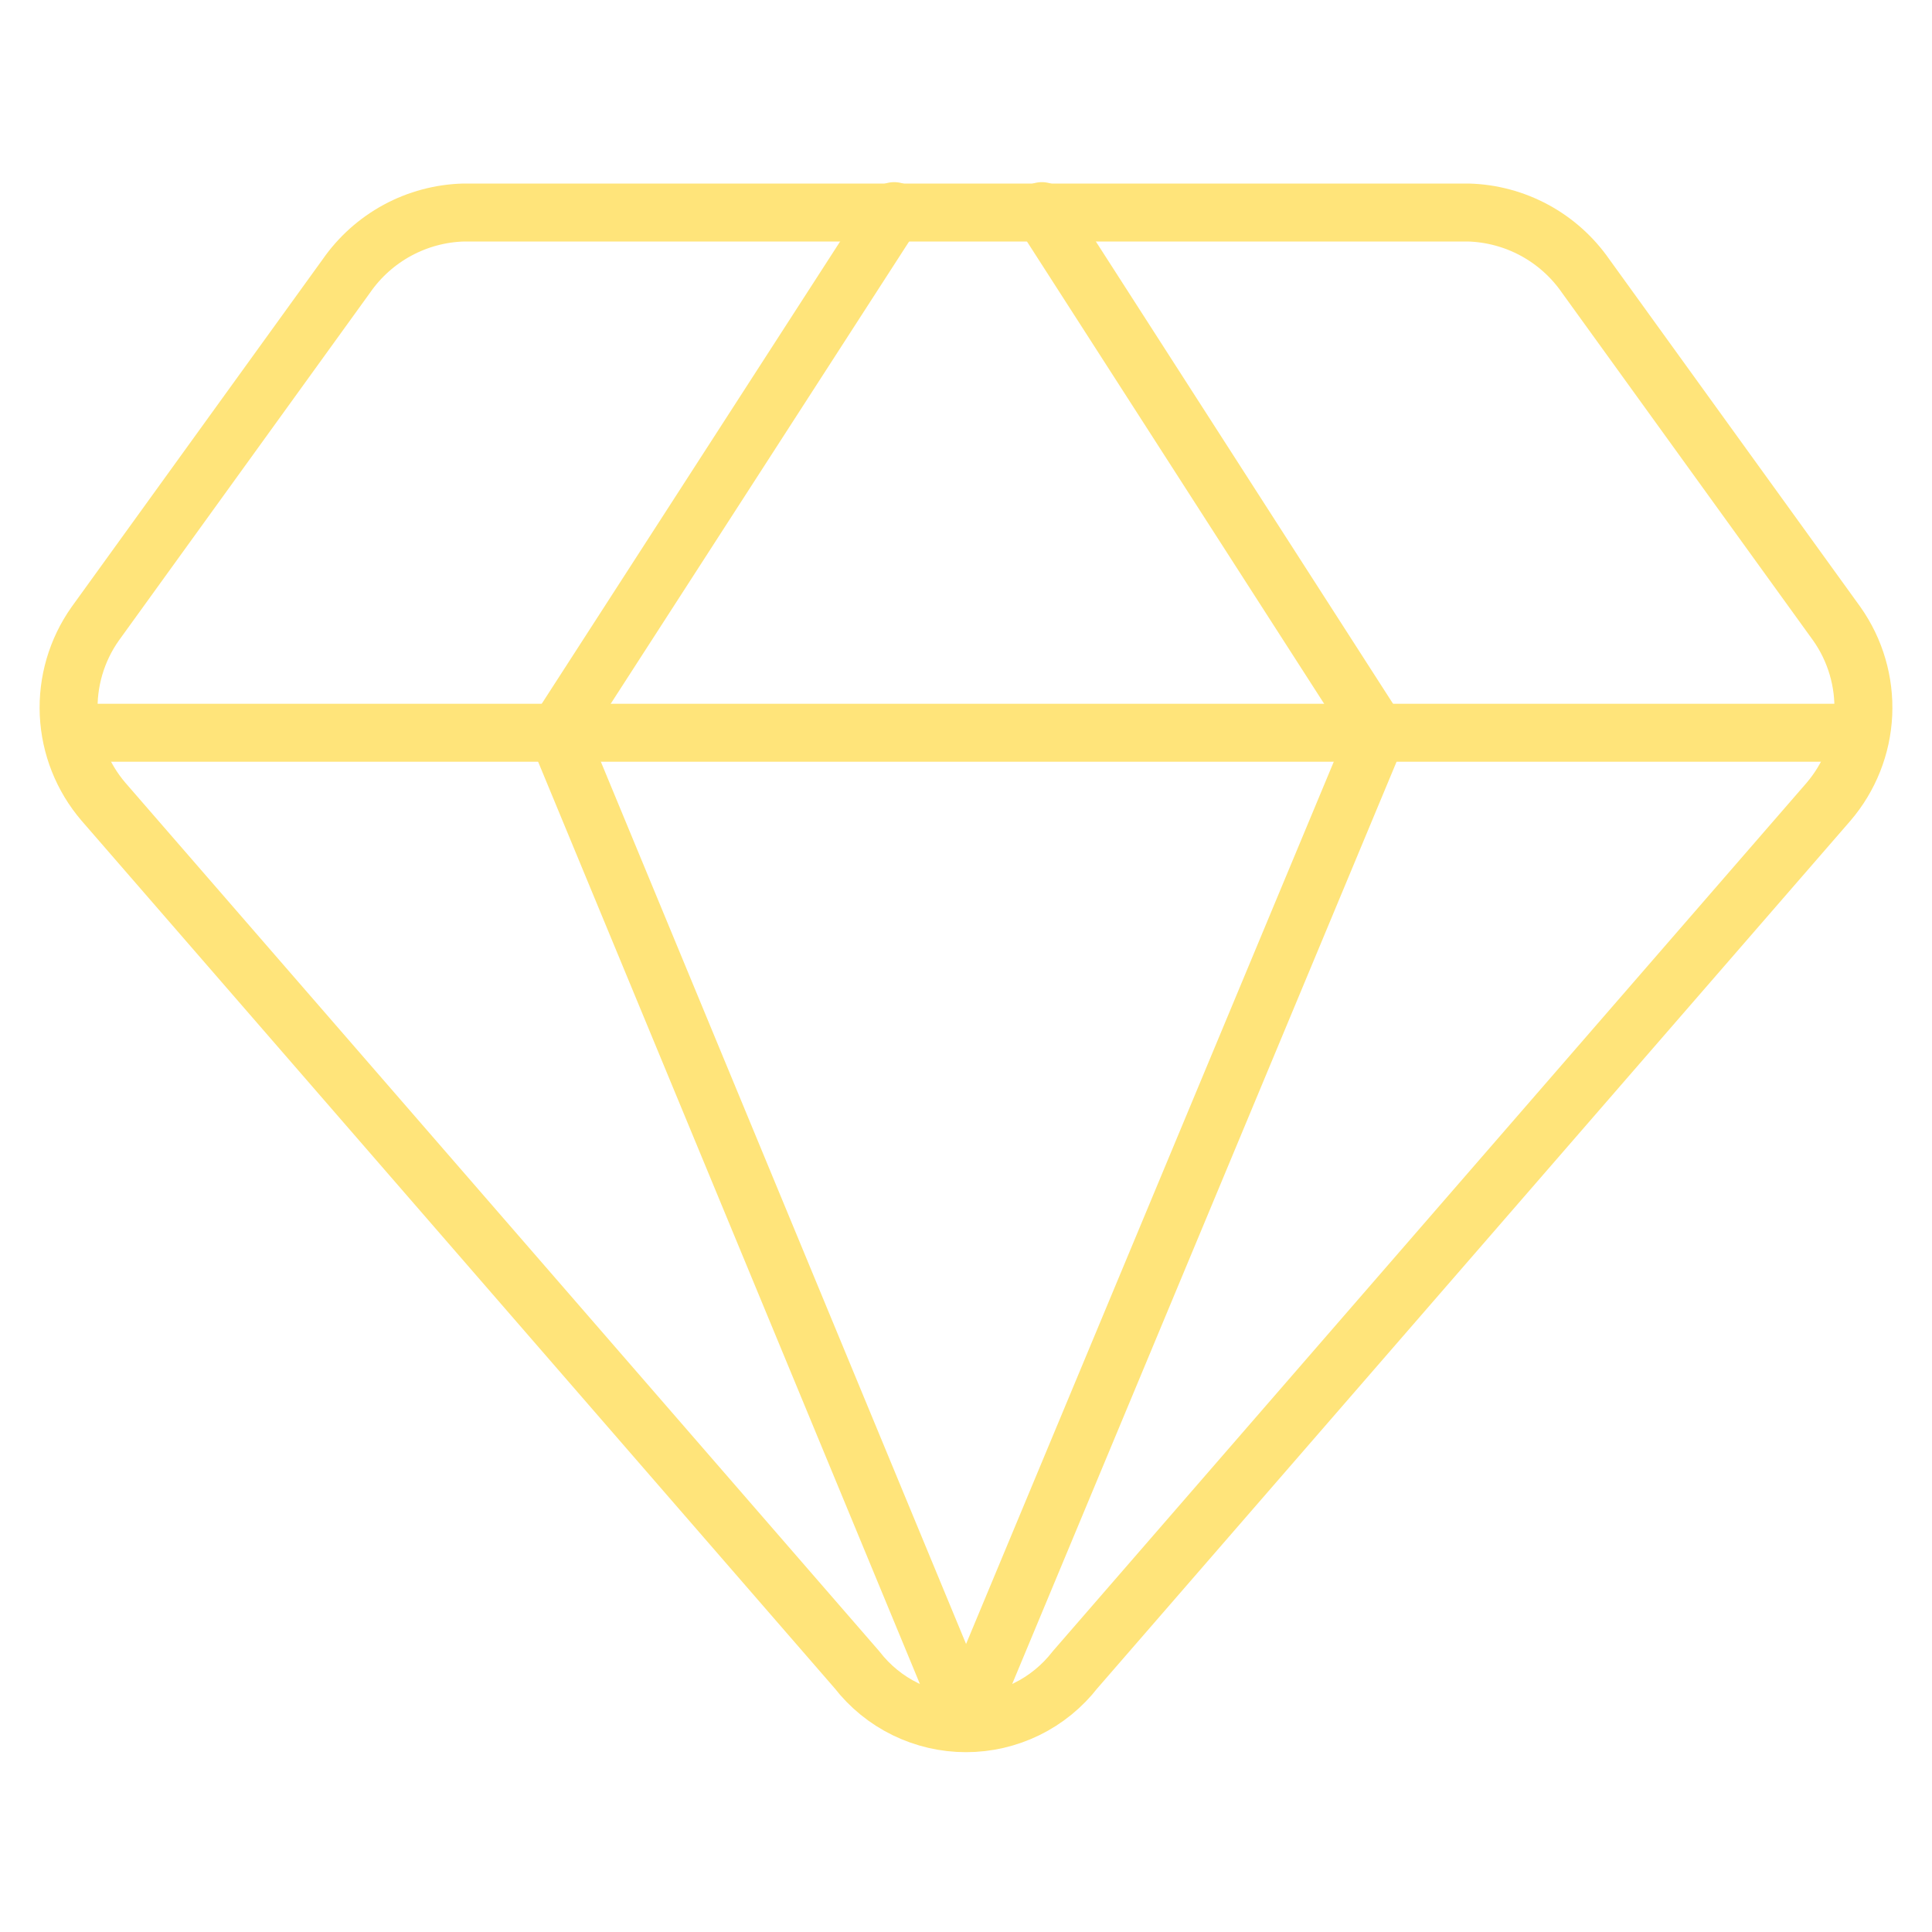
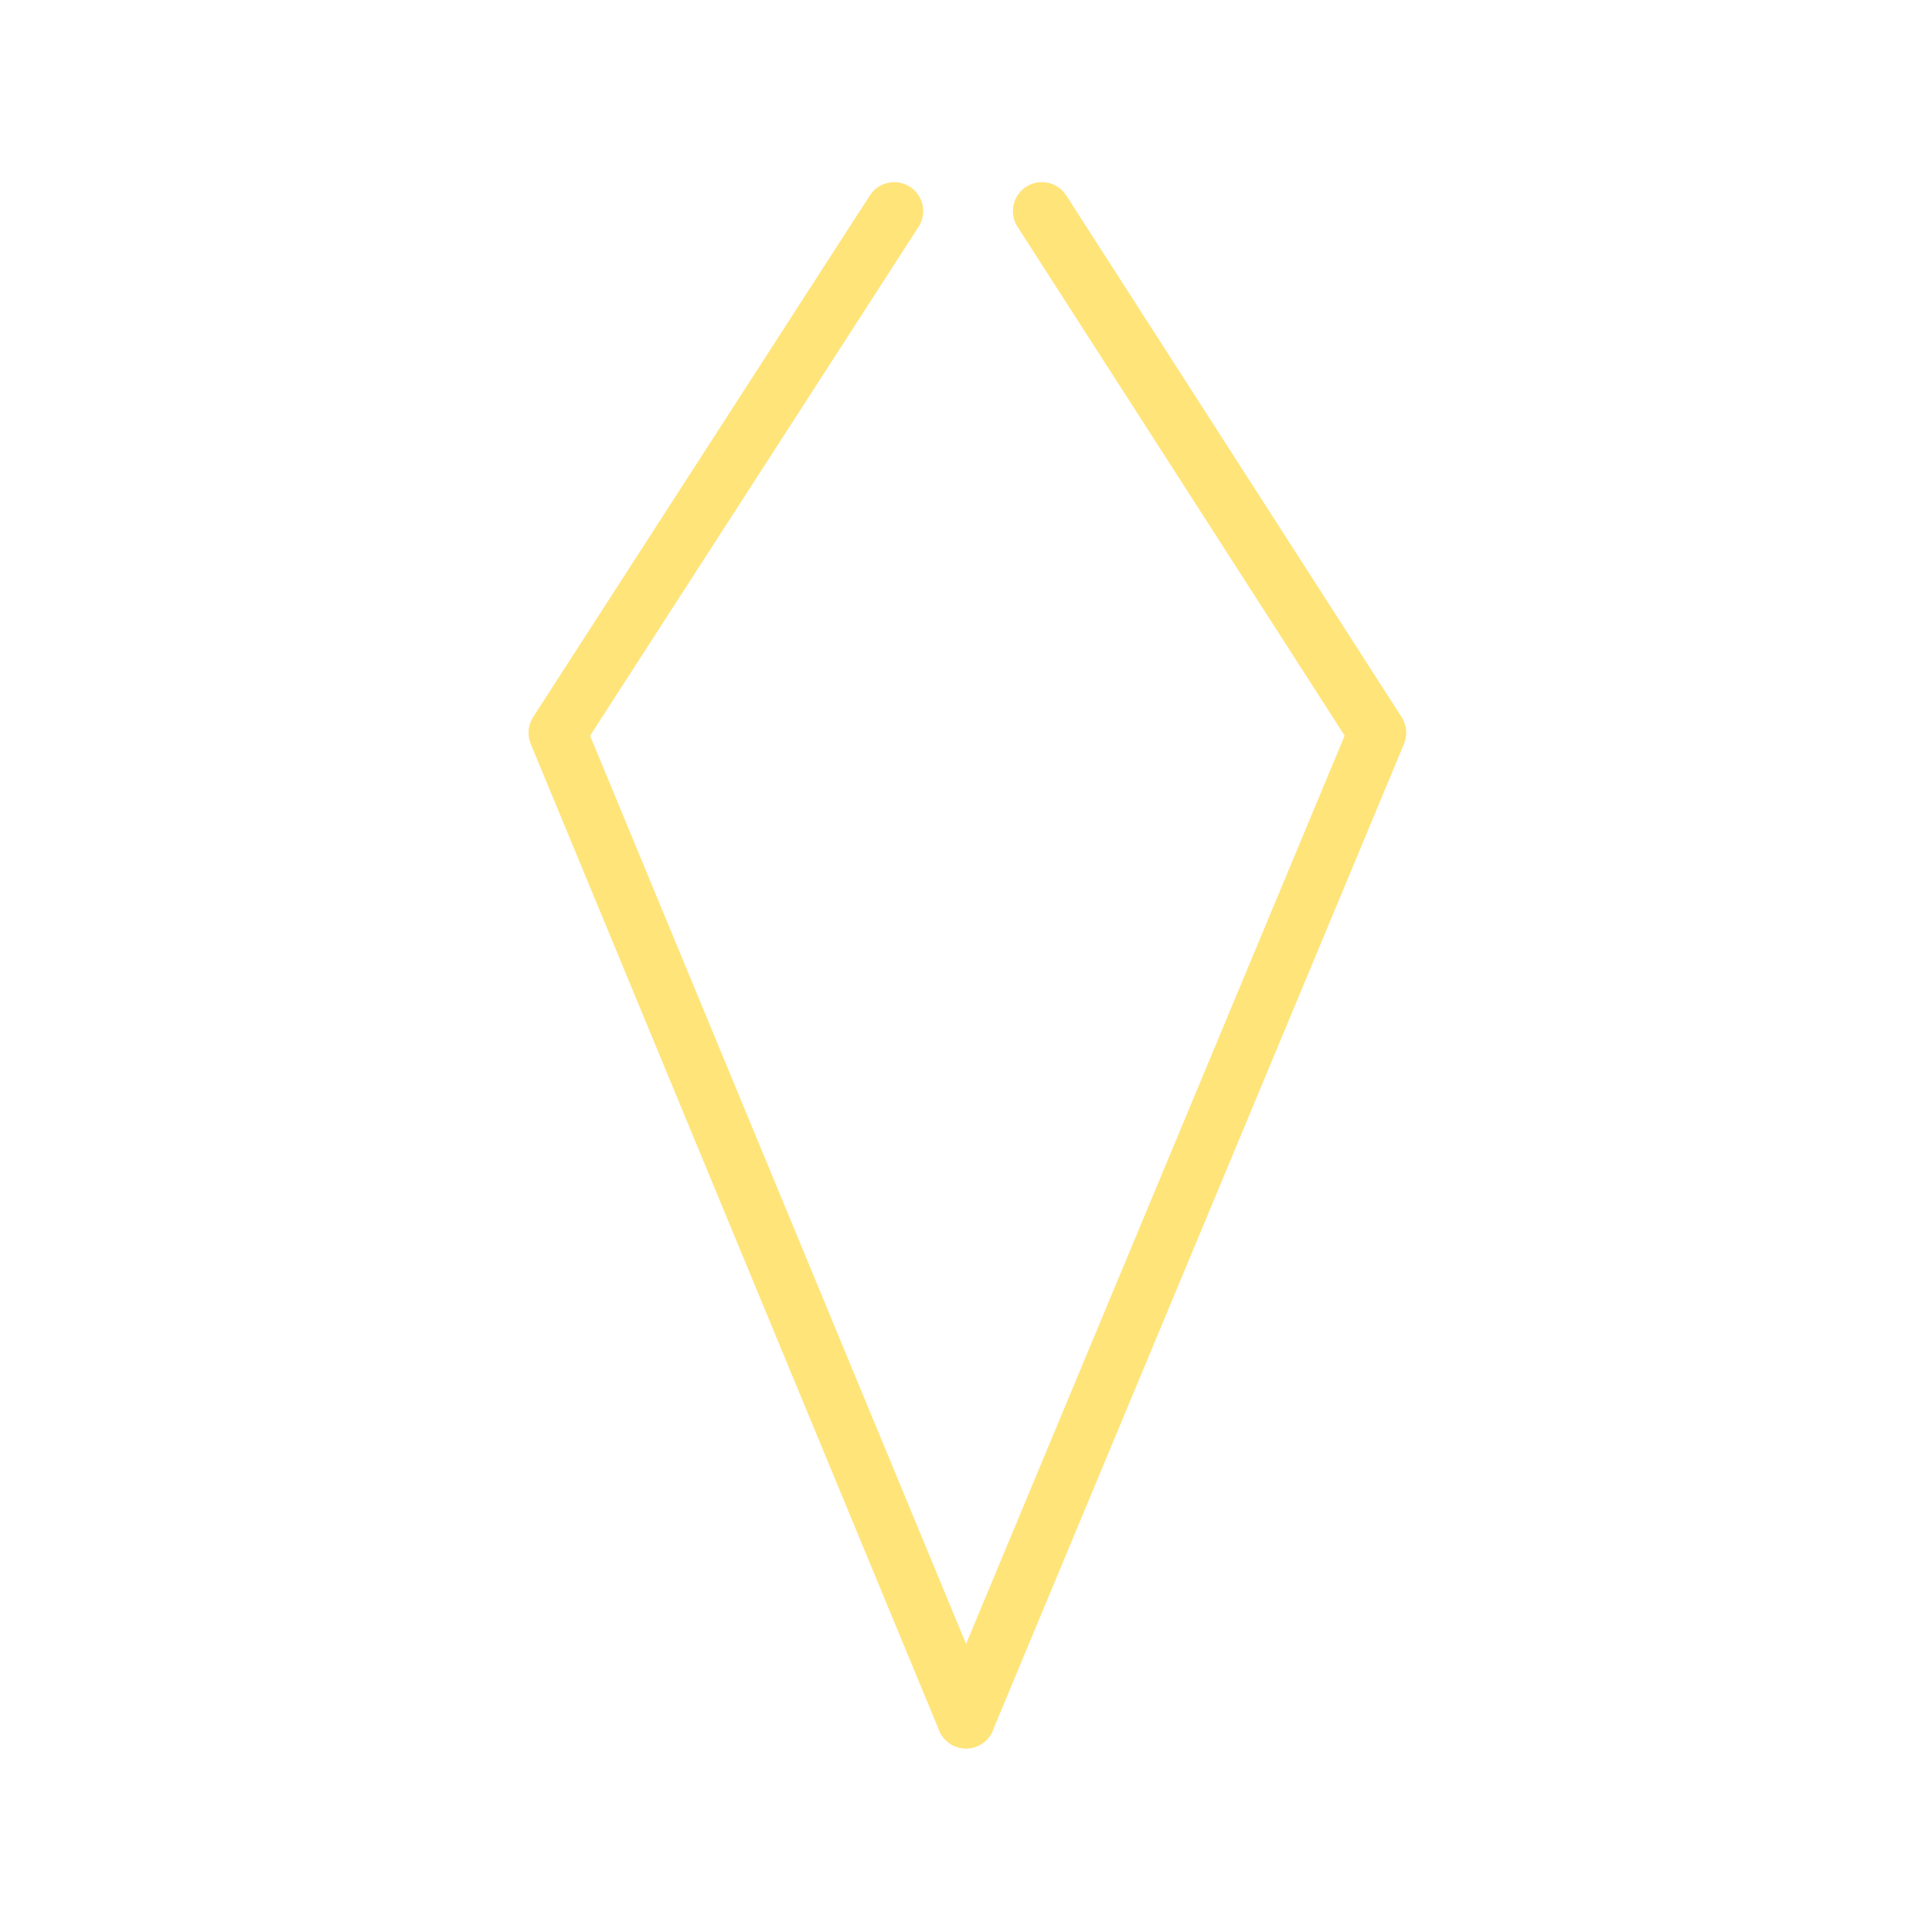
<svg xmlns="http://www.w3.org/2000/svg" width="50" height="50" viewBox="0 0 50 50" fill="none">
-   <path d="M38 5.5H12C11.401 5.516 10.813 5.674 10.286 5.959C9.759 6.245 9.306 6.65 8.964 7.143L2.464 16.143C1.982 16.825 1.741 17.649 1.779 18.483C1.818 19.318 2.135 20.116 2.679 20.75L22.179 43.214C22.512 43.644 22.94 43.993 23.429 44.232C23.918 44.471 24.456 44.596 25 44.596C25.544 44.596 26.082 44.471 26.571 44.232C27.06 43.993 27.488 43.644 27.822 43.214L47.322 20.75C47.865 20.116 48.182 19.318 48.221 18.483C48.259 17.649 48.018 16.825 47.536 16.143L41.036 7.143C40.694 6.65 40.241 6.245 39.714 5.959C39.187 5.674 38.599 5.516 38 5.5V5.5Z" stroke="#FFE47A" stroke-width="1.5" stroke-linecap="round" stroke-linejoin="round" />
  <path d="M23.142 5.464L14.428 18.964L24.999 44.5" stroke="#FFE47A" stroke-width="1.5" stroke-linecap="round" stroke-linejoin="round" />
  <path d="M26.964 5.464L35.643 18.964L25 44.5" stroke="#FFE47A" stroke-width="1.5" stroke-linecap="round" stroke-linejoin="round" />
-   <path d="M1.857 18.964H48.143" stroke="#FFE47A" stroke-width="1.5" stroke-linecap="round" stroke-linejoin="round" />
</svg>